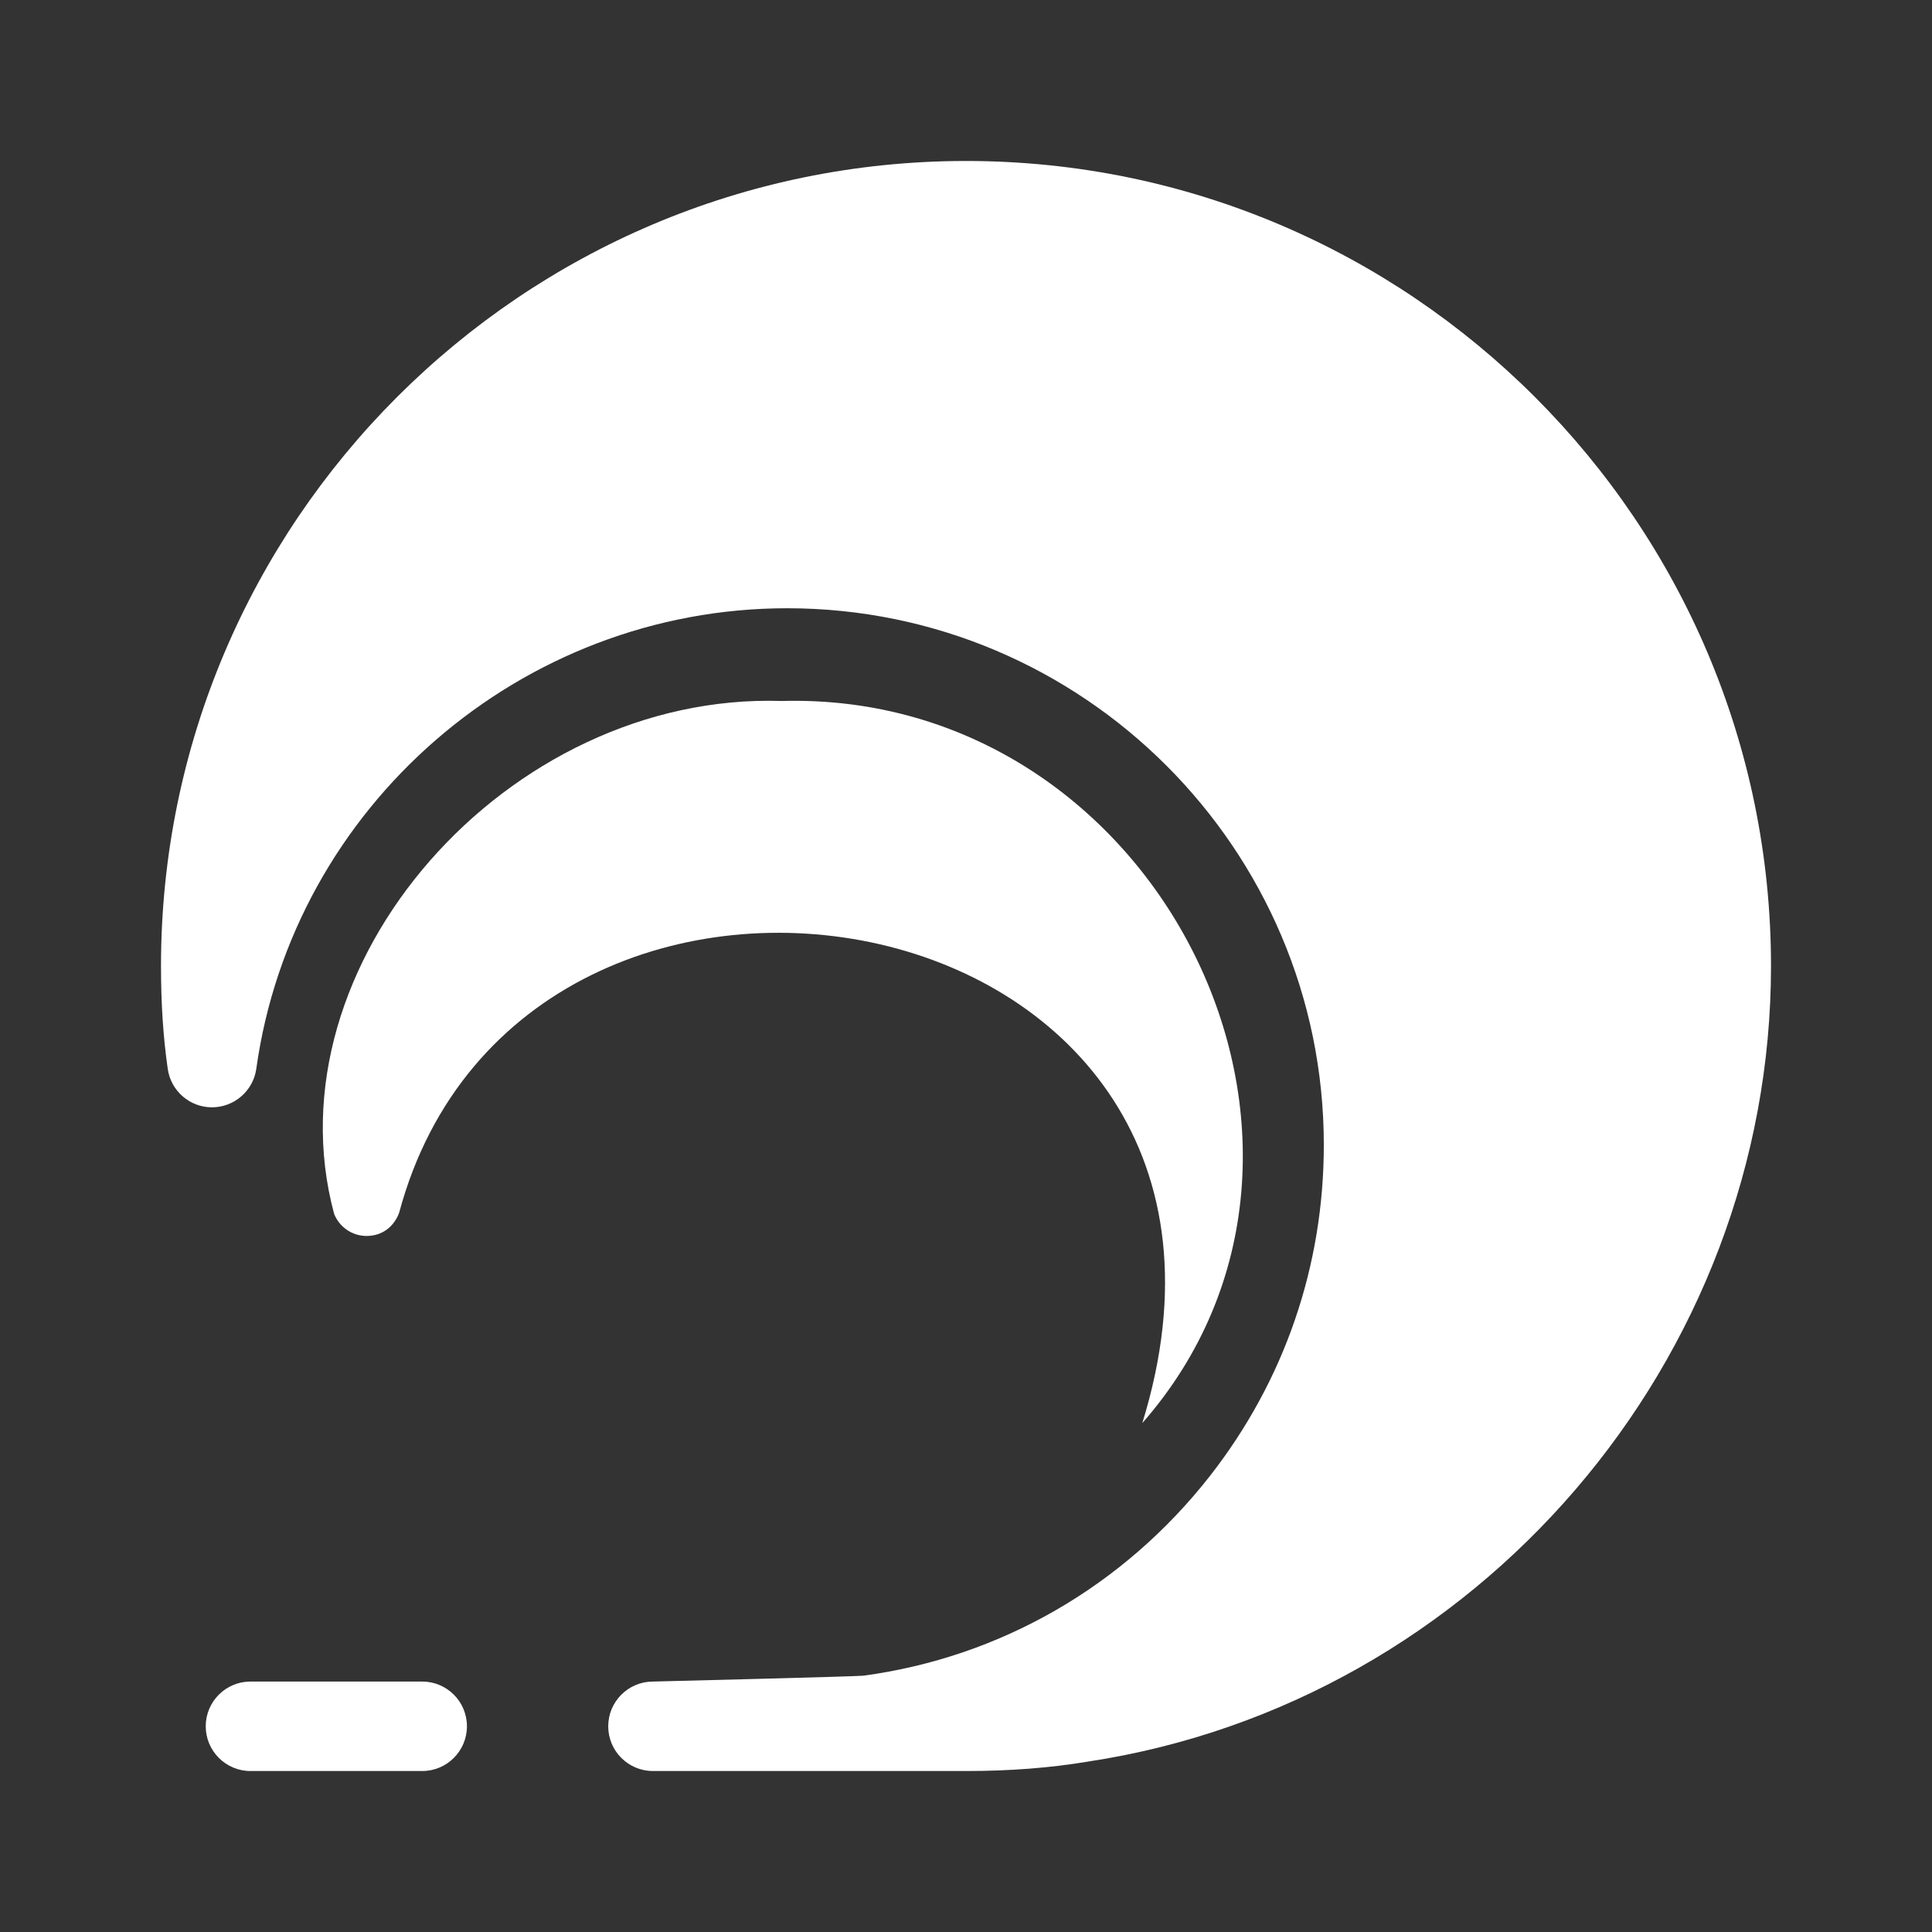
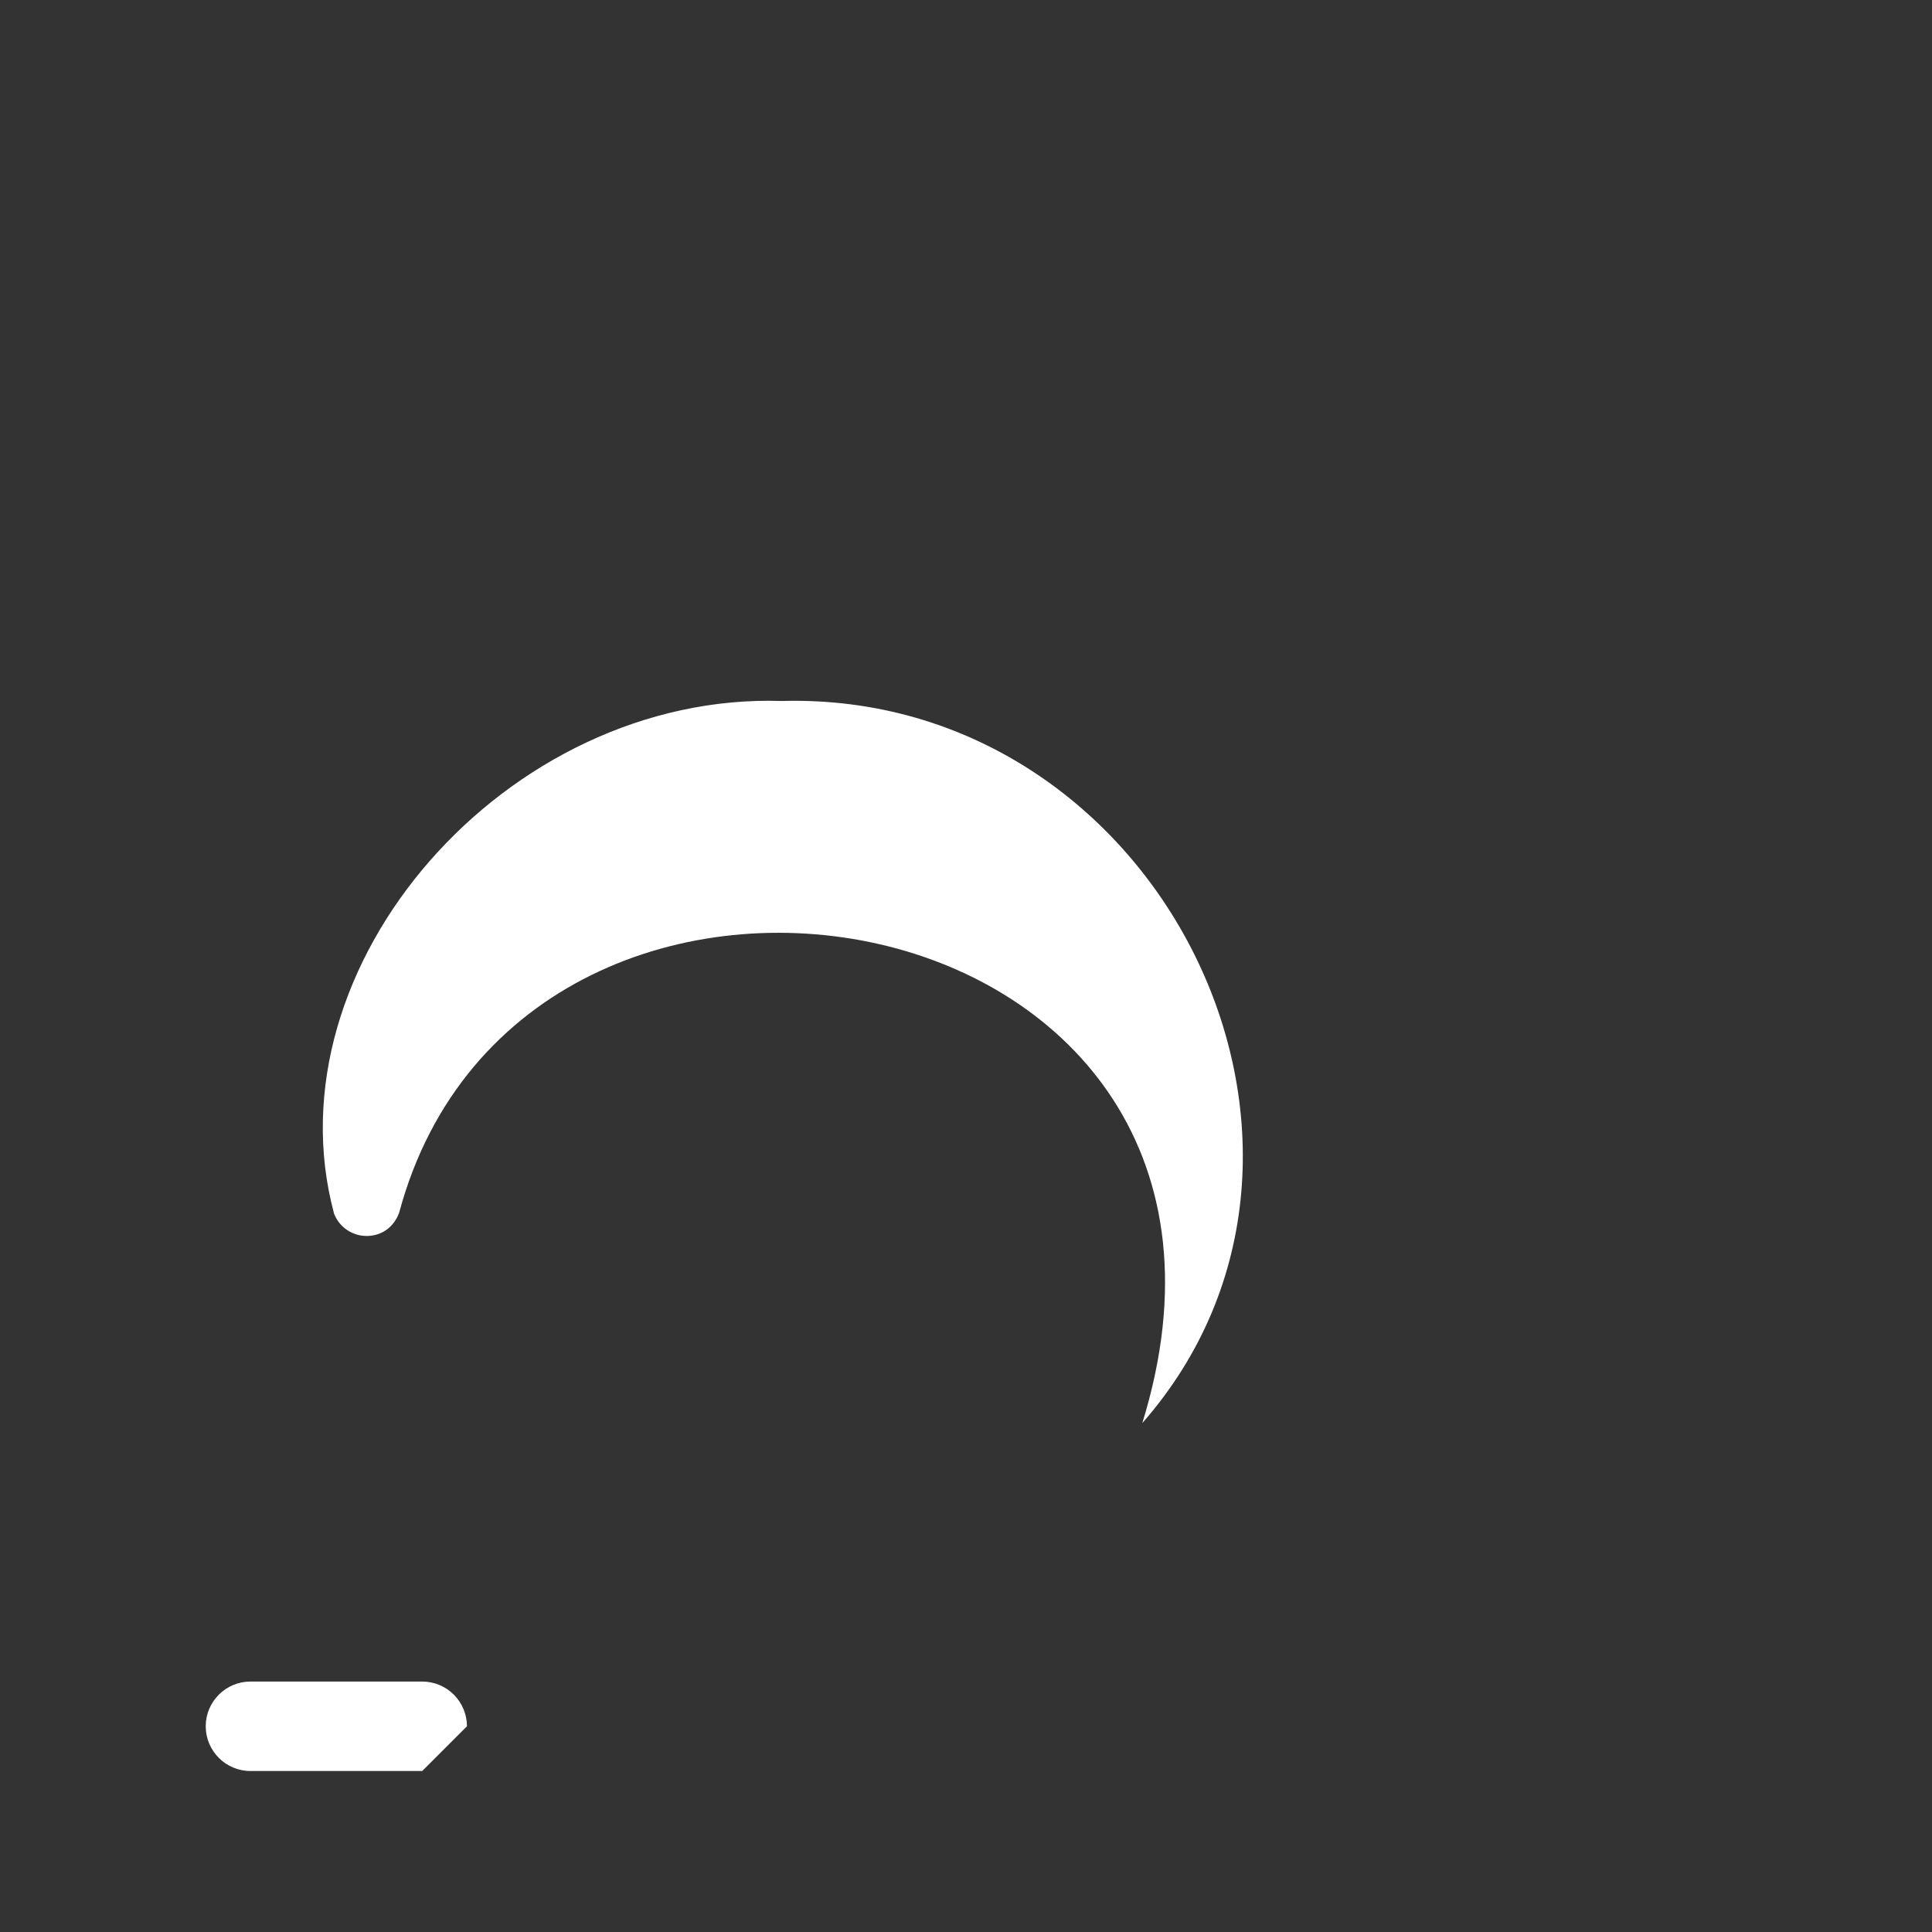
<svg xmlns="http://www.w3.org/2000/svg" width="93" height="93" viewBox="0 0 93 93" fill="none">
  <rect x="0" y="0" width="93" height="93" fill="#333333" stroke="none" />
-   <path d="M46.501 7.749C25.134 7.749 7.75 25.133 7.75 46.5C7.75 48.316 7.857 49.938 8.075 51.455C8.227 52.515 9.135 53.303 10.205 53.303C11.277 53.301 12.189 52.509 12.337 51.448C14.103 38.809 25.087 29.279 37.889 29.279C52.133 29.279 63.724 40.868 63.724 55.111C63.724 60.95 61.826 66.463 58.241 71.05C54.085 76.355 48.163 79.77 41.563 80.662C41.274 80.701 31.431 80.945 31.431 80.945C30.243 80.945 29.278 81.909 29.278 83.098C29.278 84.286 30.242 85.251 31.431 85.251H46.501C48.622 85.251 50.557 85.101 52.38 84.796C71.118 81.947 85.25 65.483 85.25 46.5C85.25 25.133 67.866 7.749 46.501 7.749Z" fill="white" />
-   <path d="M20.323 85.251H12.057C10.868 85.251 9.903 84.286 9.903 83.097C9.903 81.909 10.868 80.944 12.057 80.944H20.323C21.512 80.944 22.477 81.909 22.477 83.097C22.477 84.286 21.512 85.251 20.323 85.251Z" fill="white" />
+   <path d="M20.323 85.251H12.057C10.868 85.251 9.903 84.286 9.903 83.097C9.903 81.909 10.868 80.944 12.057 80.944H20.323C21.512 80.944 22.477 81.909 22.477 83.097Z" fill="white" />
  <path d="M54.987 68.502C62.931 42.811 25.227 36.107 19.221 58.349C19.221 58.349 18.906 59.47 17.67 59.495C16.972 59.506 16.337 59.078 16.082 58.427C12.866 46.453 24.413 33.317 37.627 33.743C55.801 33.239 66.651 55.211 54.987 68.502Z" fill="white" />
</svg>